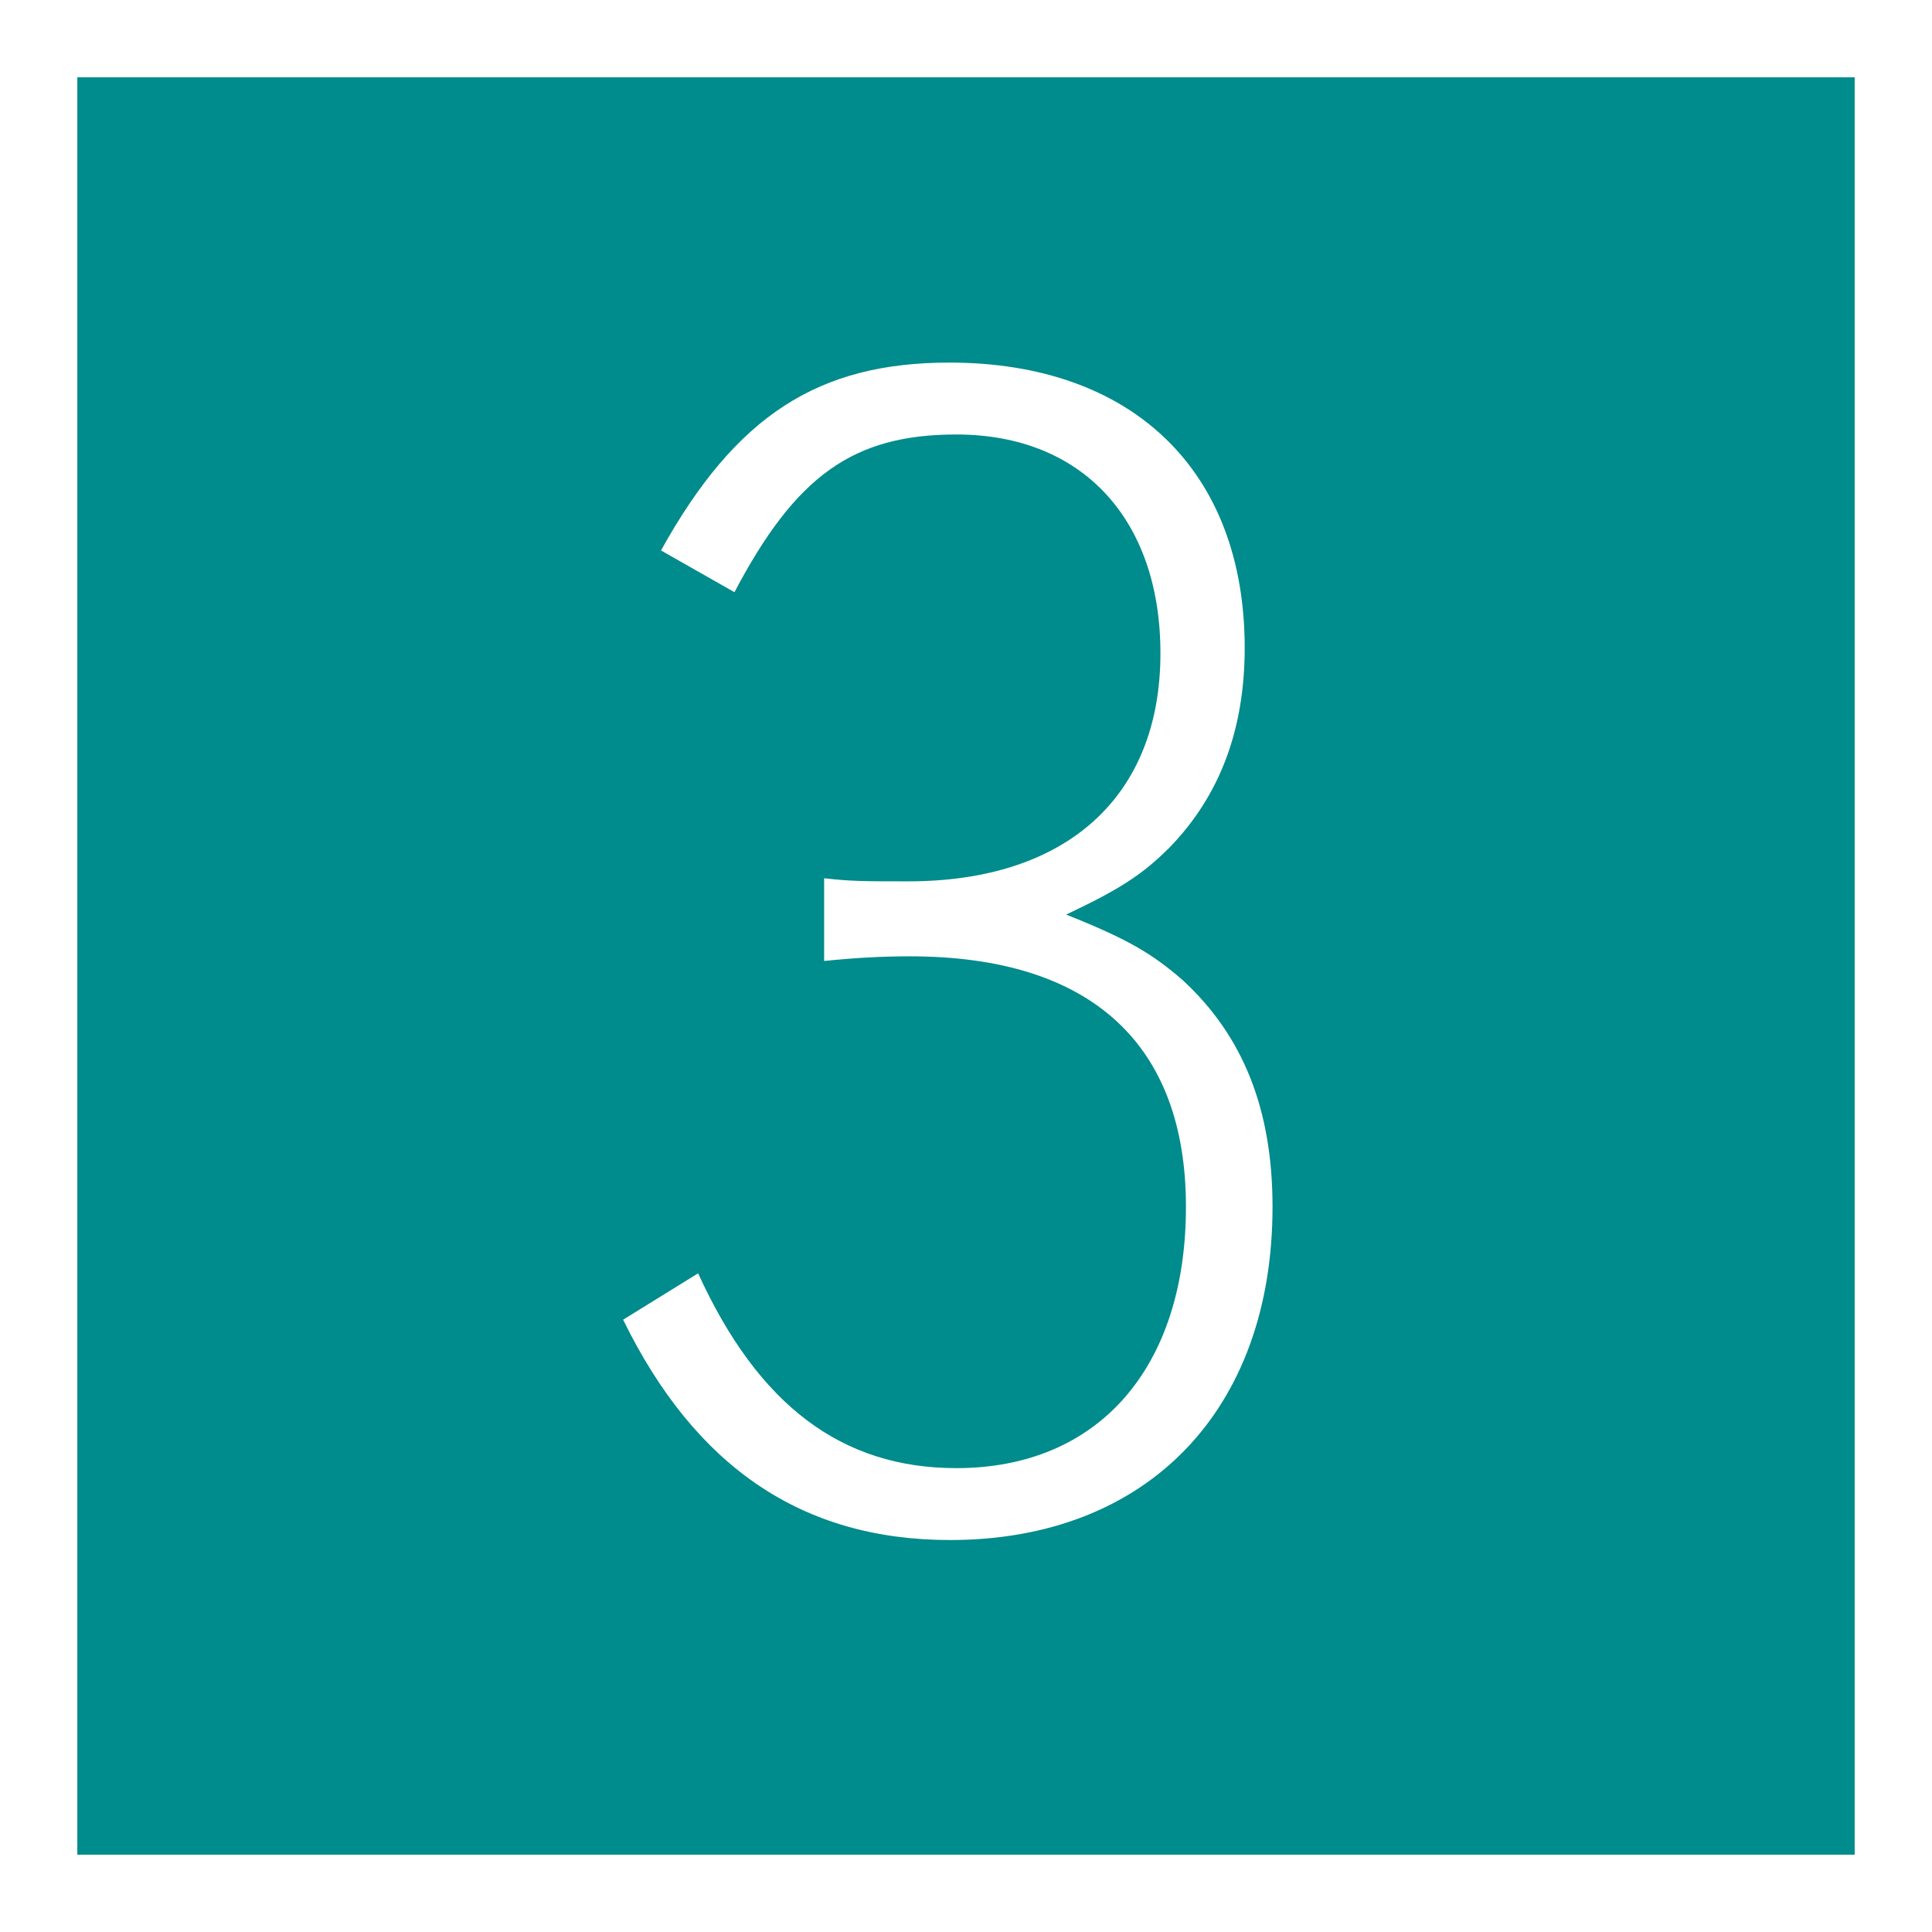
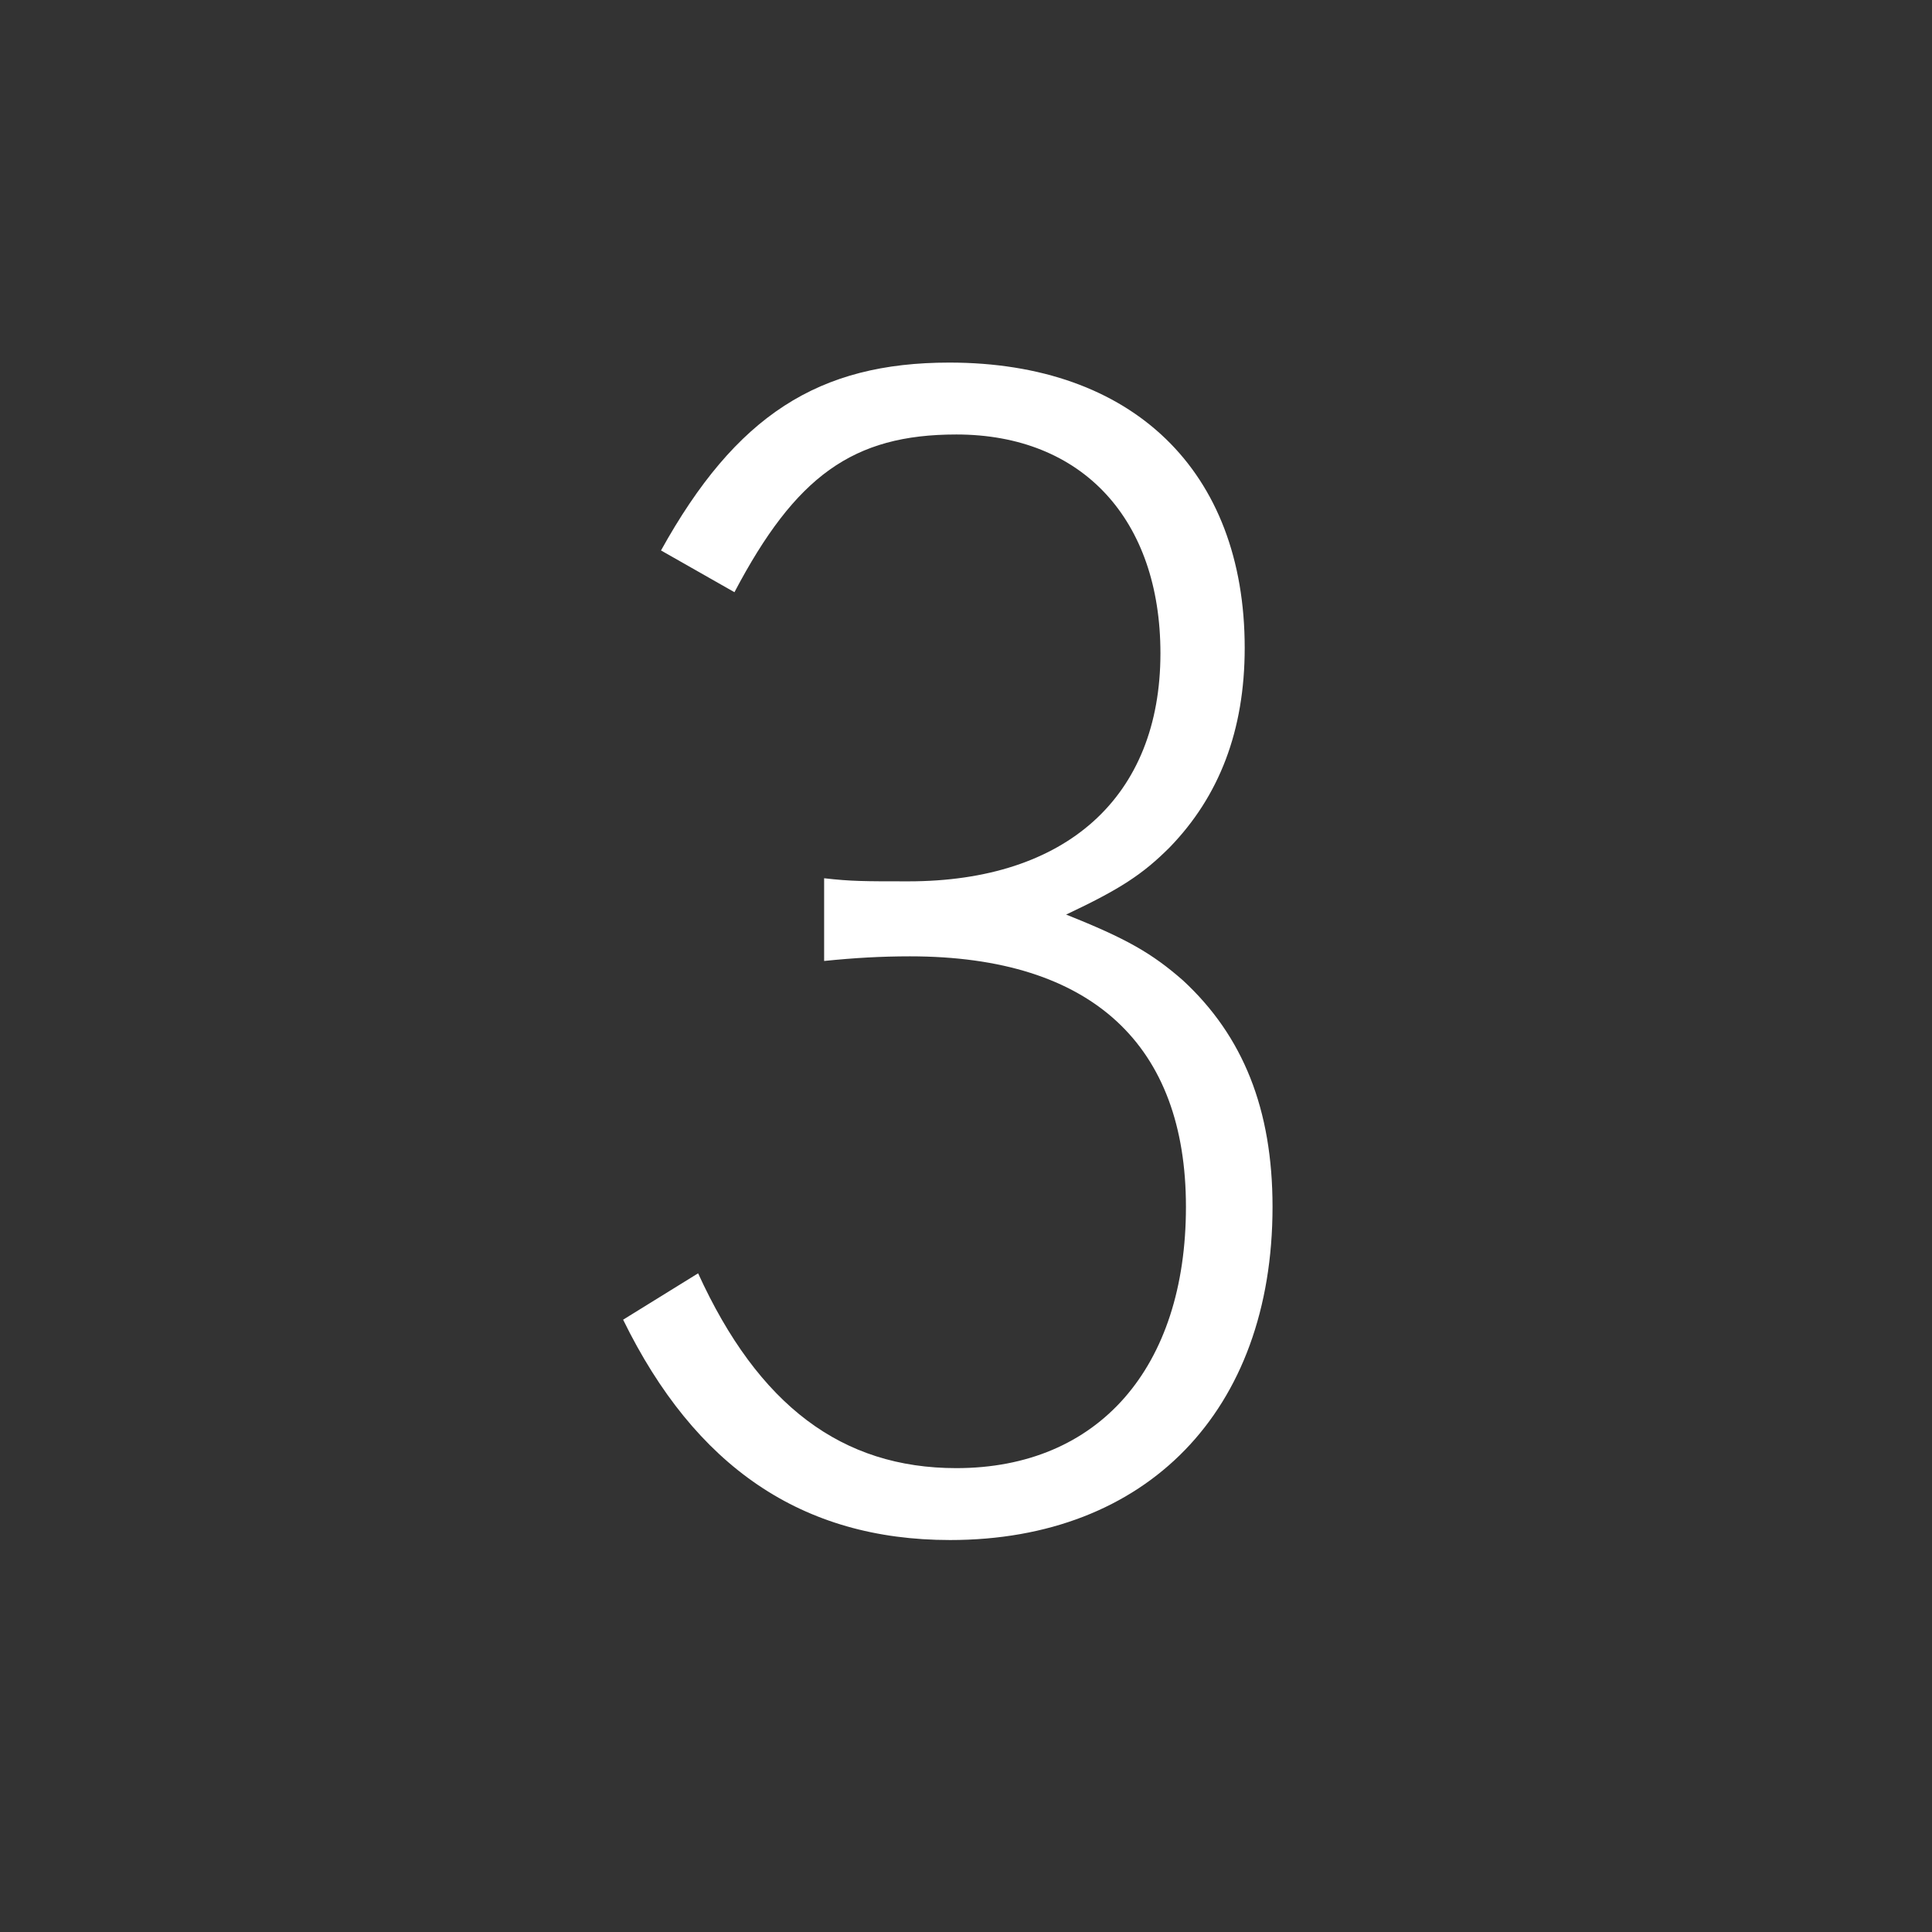
<svg xmlns="http://www.w3.org/2000/svg" id="_レイヤー_2" data-name="レイヤー_2" viewBox="0 0 24.99 24.99">
  <rect x="0" y="0" width="24.99" height="24.99" fill="#333333" stroke="none" />
  <defs>
    <style>
      .cls-1 {
        fill: #fff;
      }

      .cls-2 {
        fill: #008b8c;
        stroke: #fff;
        stroke-miterlimit: 10;
      }
    </style>
  </defs>
  <g id="_レイヤー_1-2" data-name="レイヤー_1">
    <g>
-       <rect class="cls-2" x=".5" y=".5" width="23.99" height="23.99" />
      <path class="cls-1" d="M10.66,11.36c.35.04.52.04,1.09.04,2.04,0,3.26-1.09,3.26-2.95,0-1.73-1.01-2.83-2.64-2.83-1.34,0-2.08.54-2.87,2.04l-.95-.54c.97-1.75,2.04-2.43,3.73-2.43,2.37,0,3.82,1.4,3.82,3.69,0,1.07-.33,1.92-.97,2.58-.35.35-.64.54-1.34.87.78.31,1.11.5,1.51.85.78.72,1.16,1.67,1.16,2.93,0,2.64-1.63,4.31-4.17,4.31-1.92,0-3.3-.95-4.23-2.85l.97-.6c.78,1.71,1.86,2.52,3.34,2.52,1.84,0,2.97-1.3,2.97-3.38s-1.2-3.24-3.57-3.24c-.37,0-.72.02-1.11.06v-1.07Z" />
    </g>
  </g>
</svg>